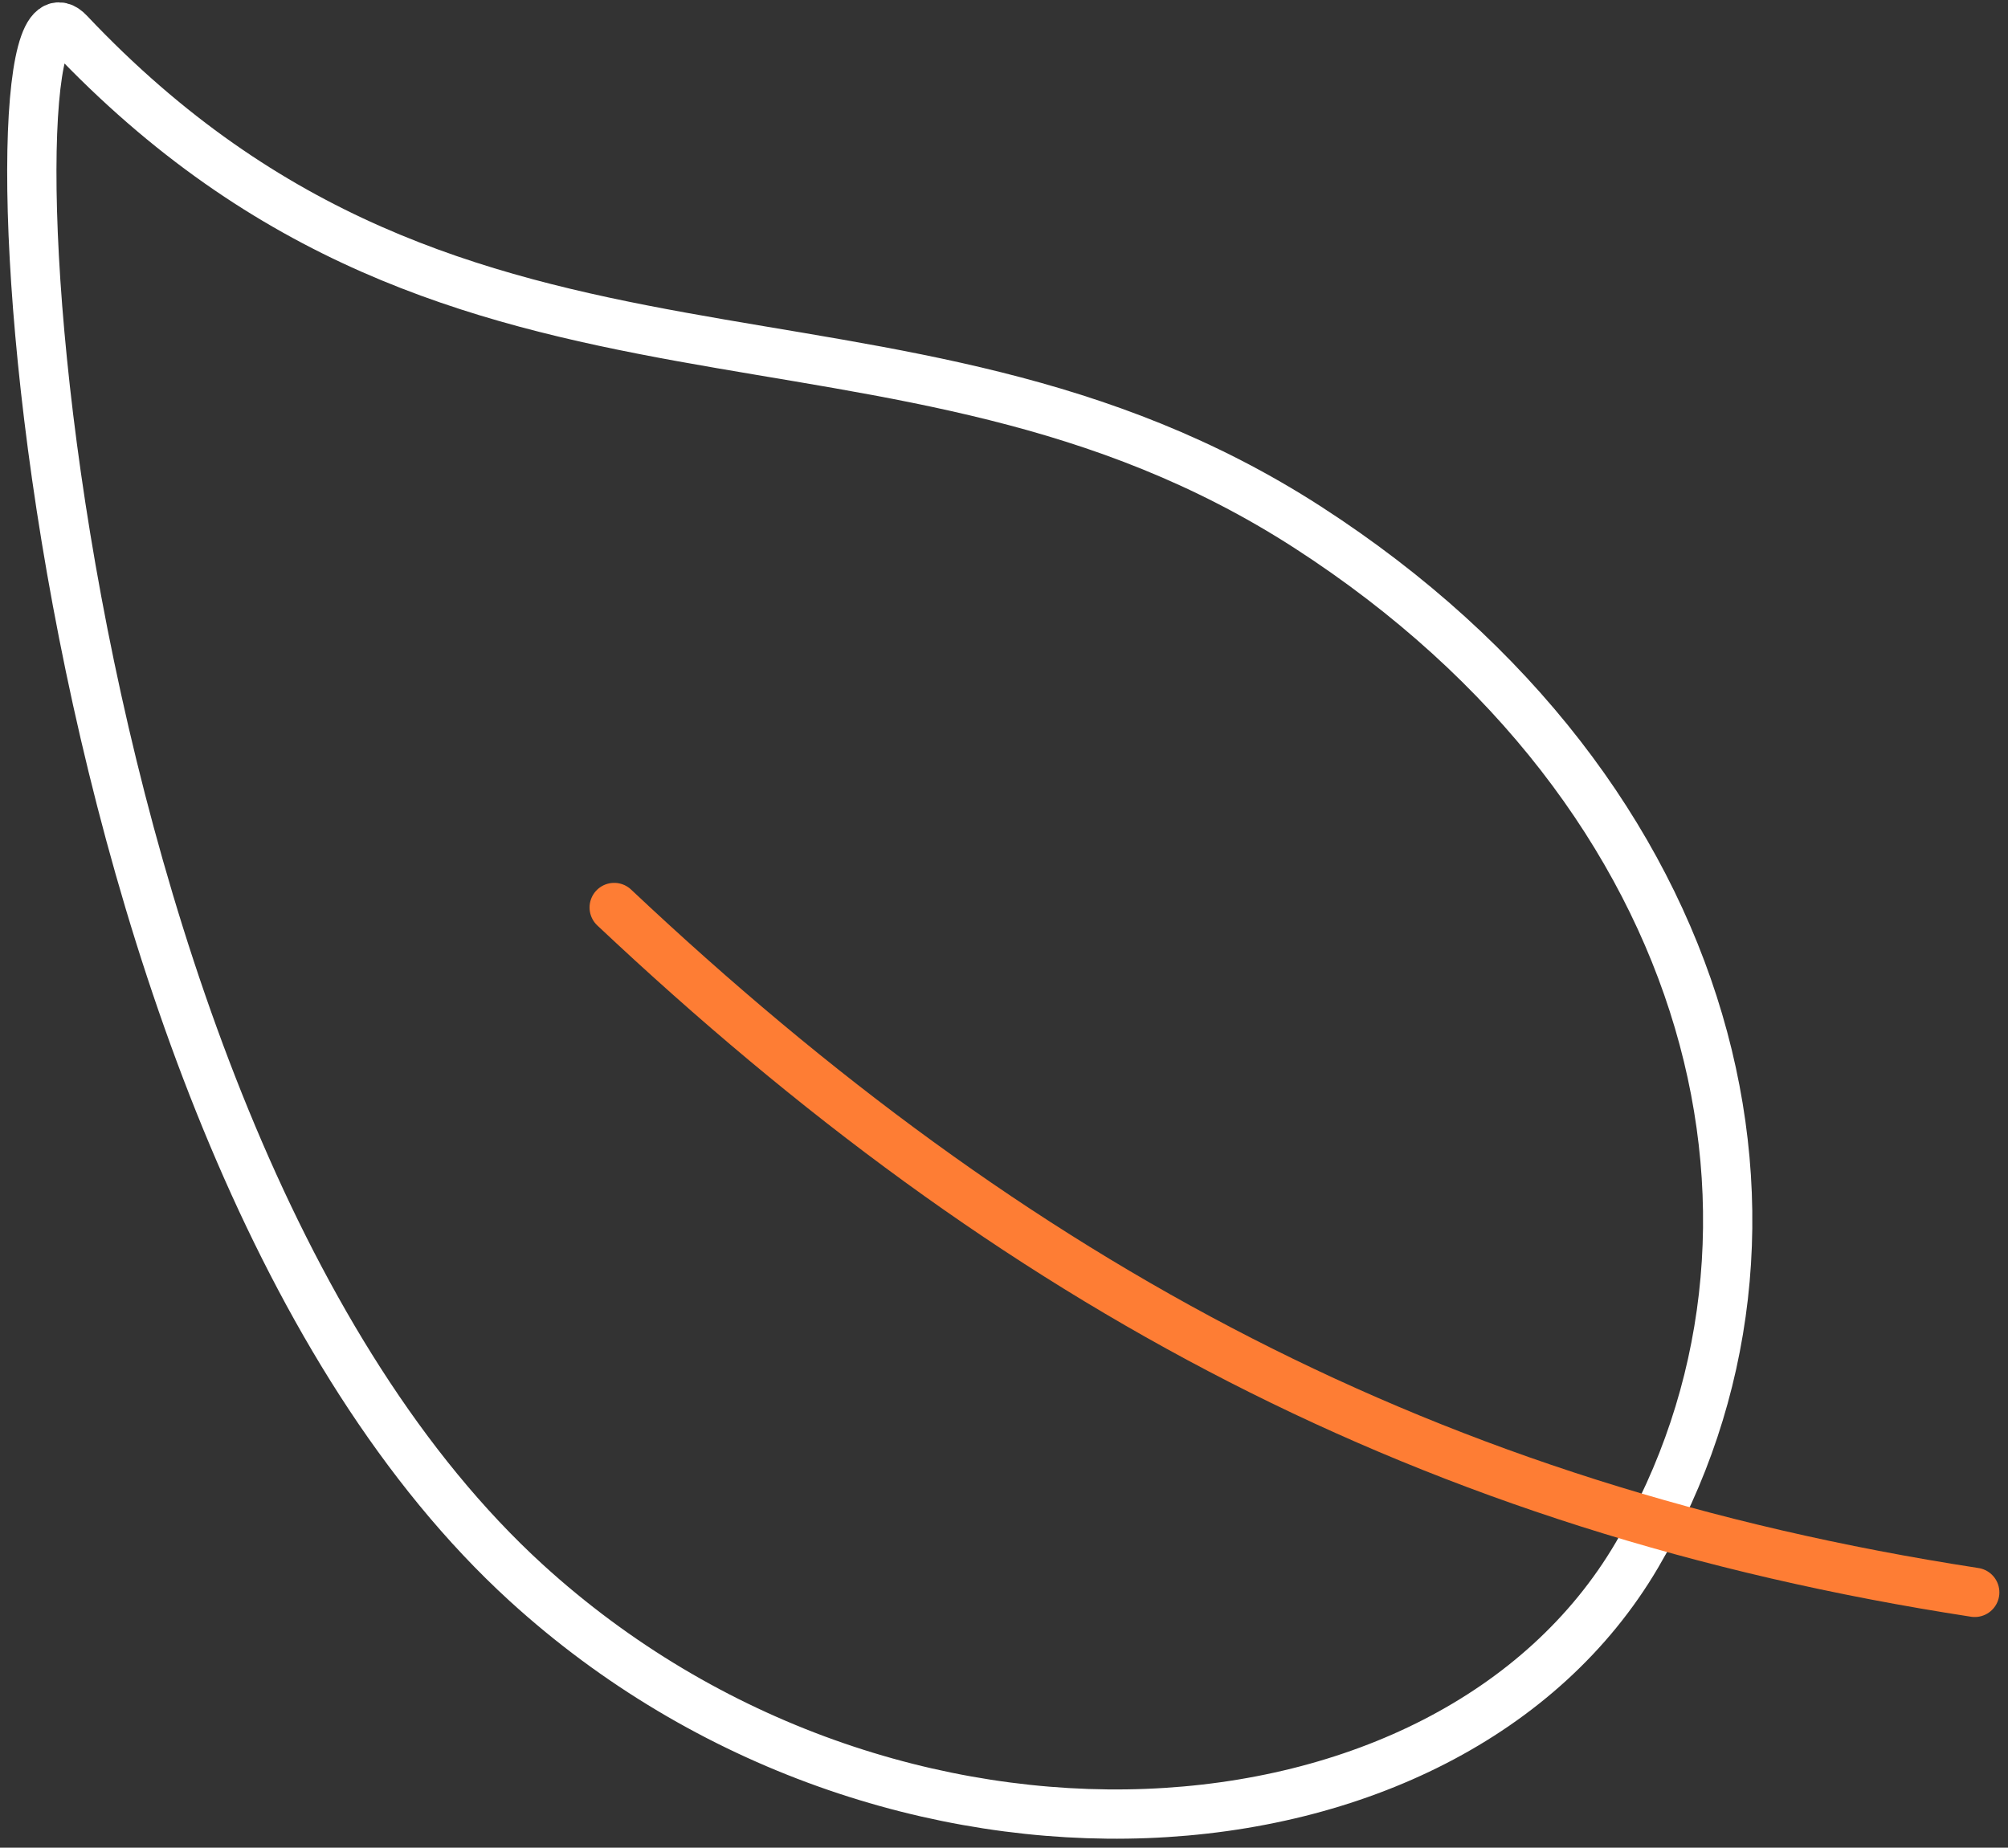
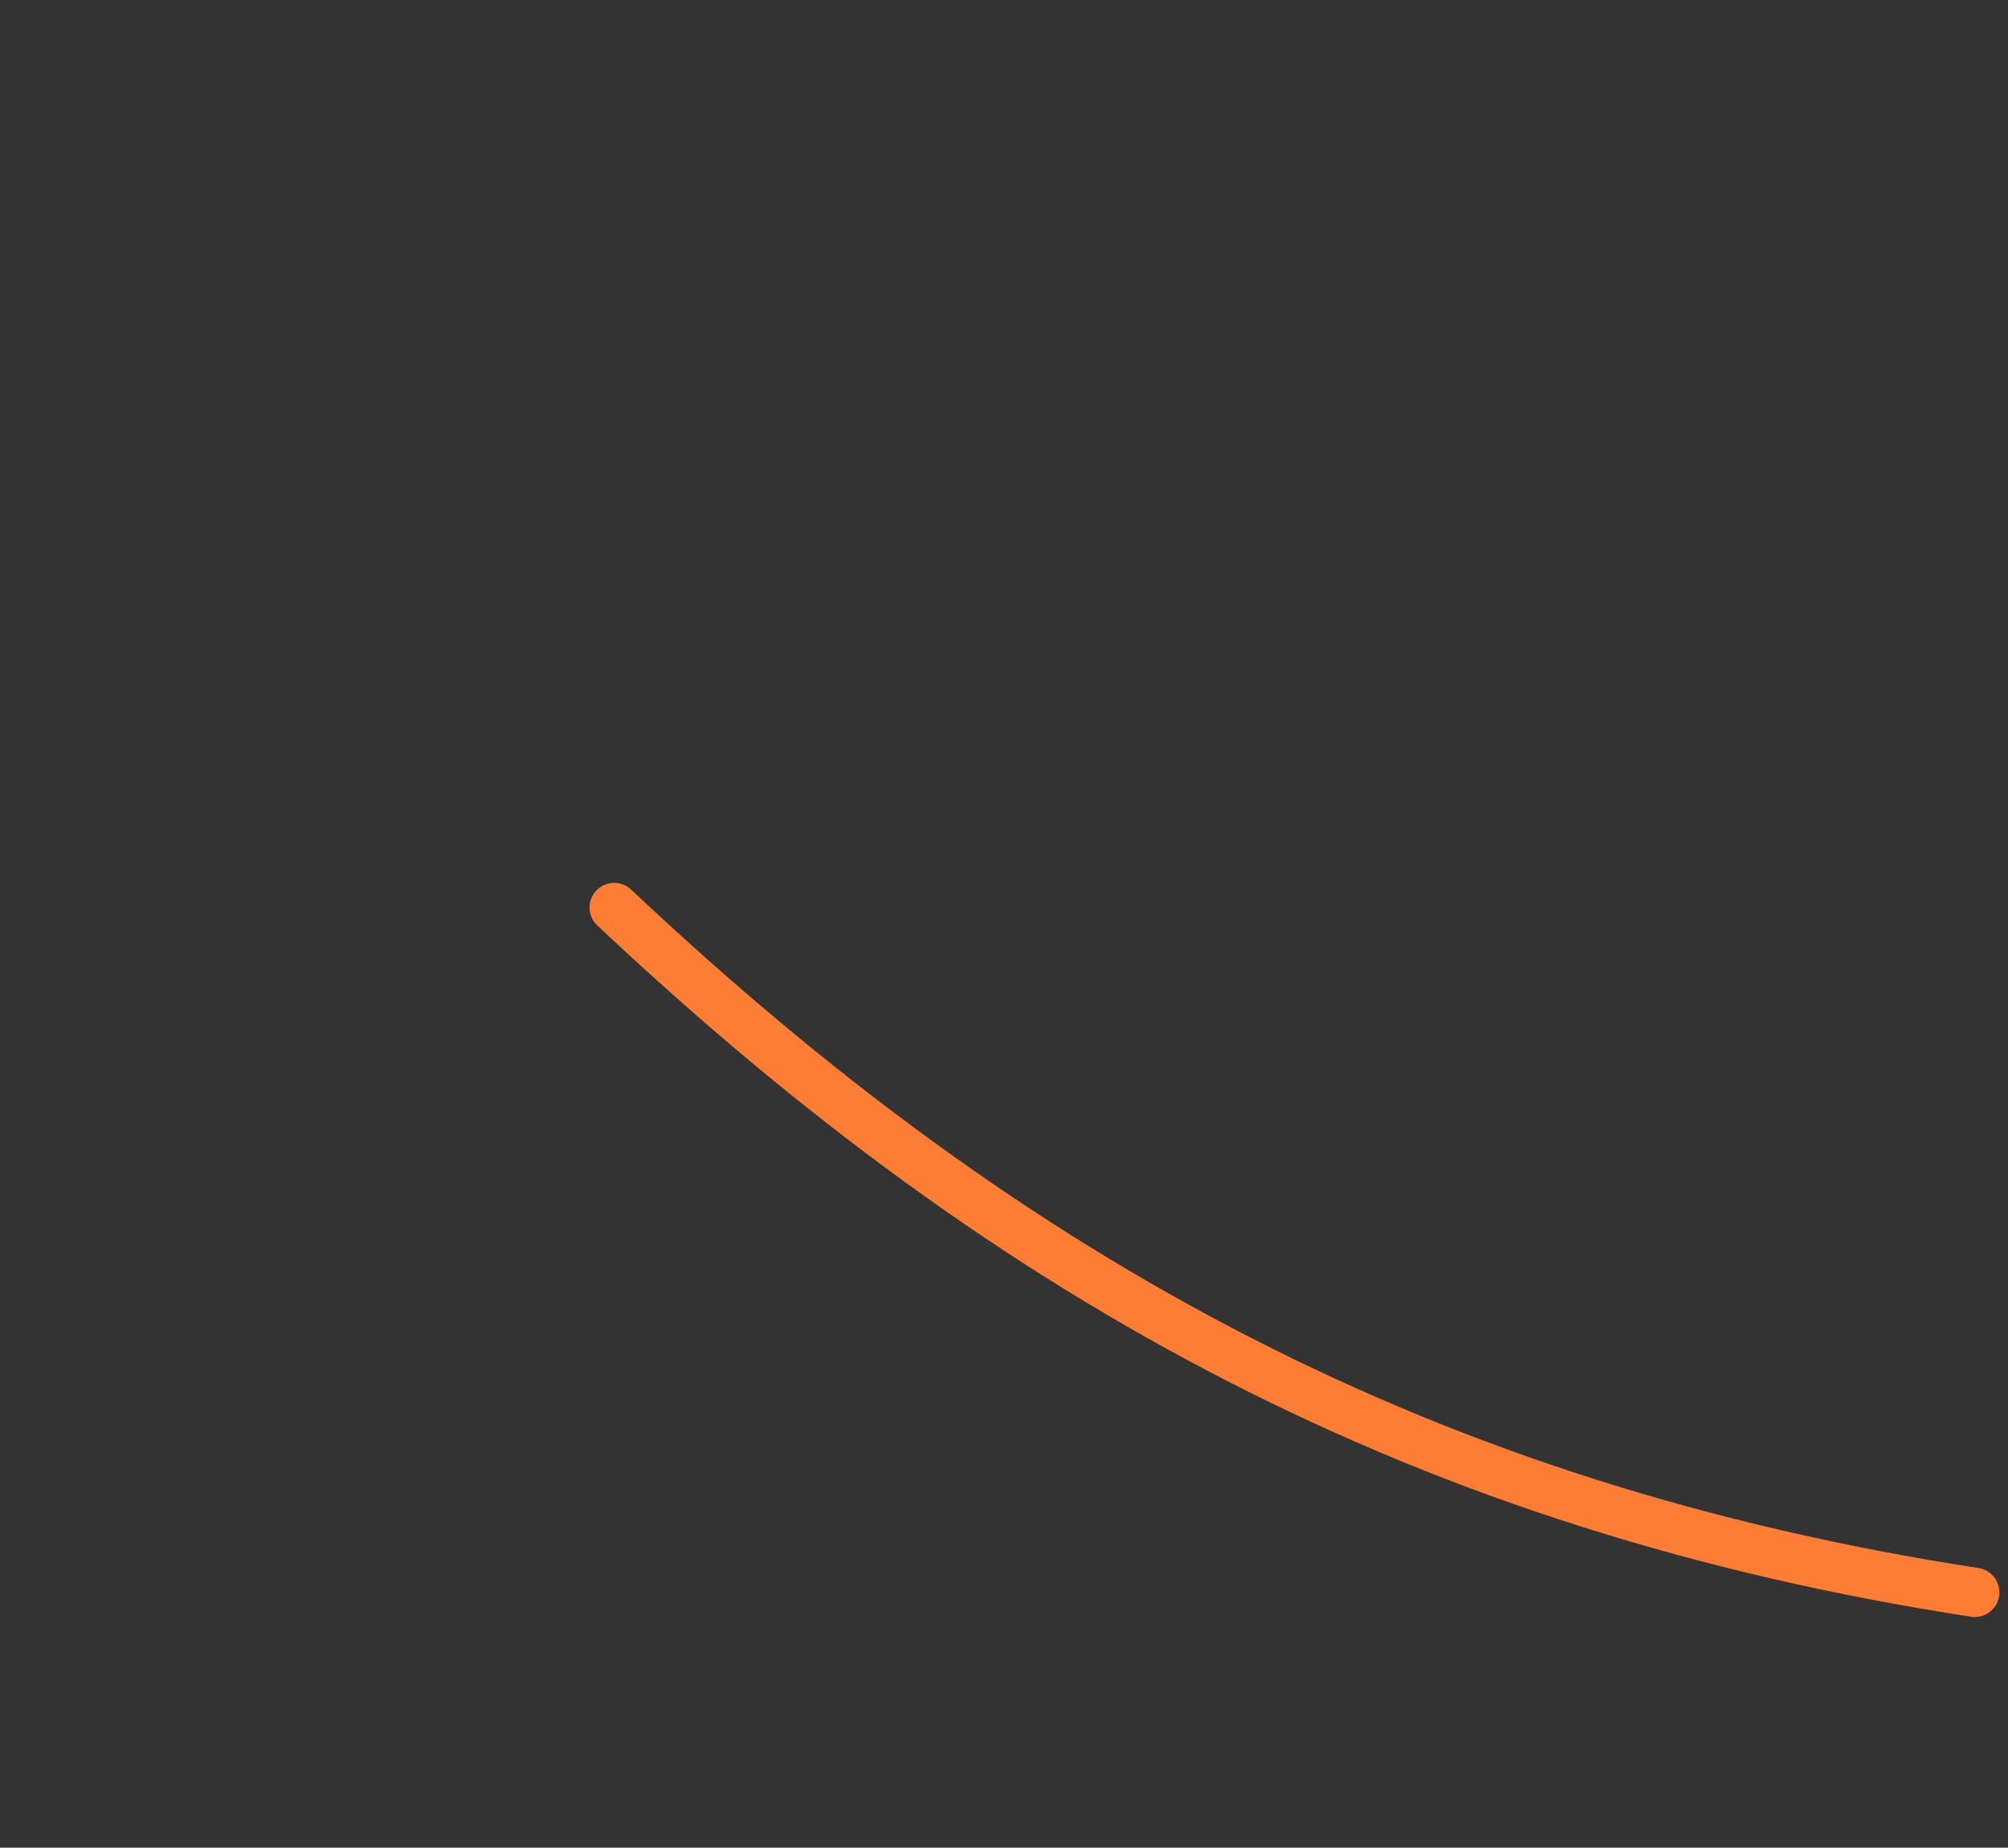
<svg xmlns="http://www.w3.org/2000/svg" width="163" height="150" viewBox="0 0 163 150" fill="none">
  <rect x="0" y="0" width="163" height="150" fill="#333333" stroke="none" />
  <g clip-path="url(#clip0_201_46)">
-     <path d="M106.172 42.817C72.551 21.099 37.754 36.69 5.604 2.649C-1.885 -5.294 2.465 91.722 42.708 128.486C72.131 155.34 117.56 152.345 132.878 126.247C148.197 100.149 139.792 64.531 106.172 42.817V42.817Z" stroke="white" stroke-width="4" stroke-linecap="round" stroke-linejoin="round" />
    <path d="M49.857 73.673C82.385 104.31 116.047 122.465 160.3 129.273" stroke="#FE7D34" stroke-width="4" stroke-linecap="round" stroke-linejoin="round" />
  </g>
  <defs>
    <clipPath id="clip0_201_46">
      <rect width="163" height="150" fill="white" />
    </clipPath>
  </defs>
</svg>